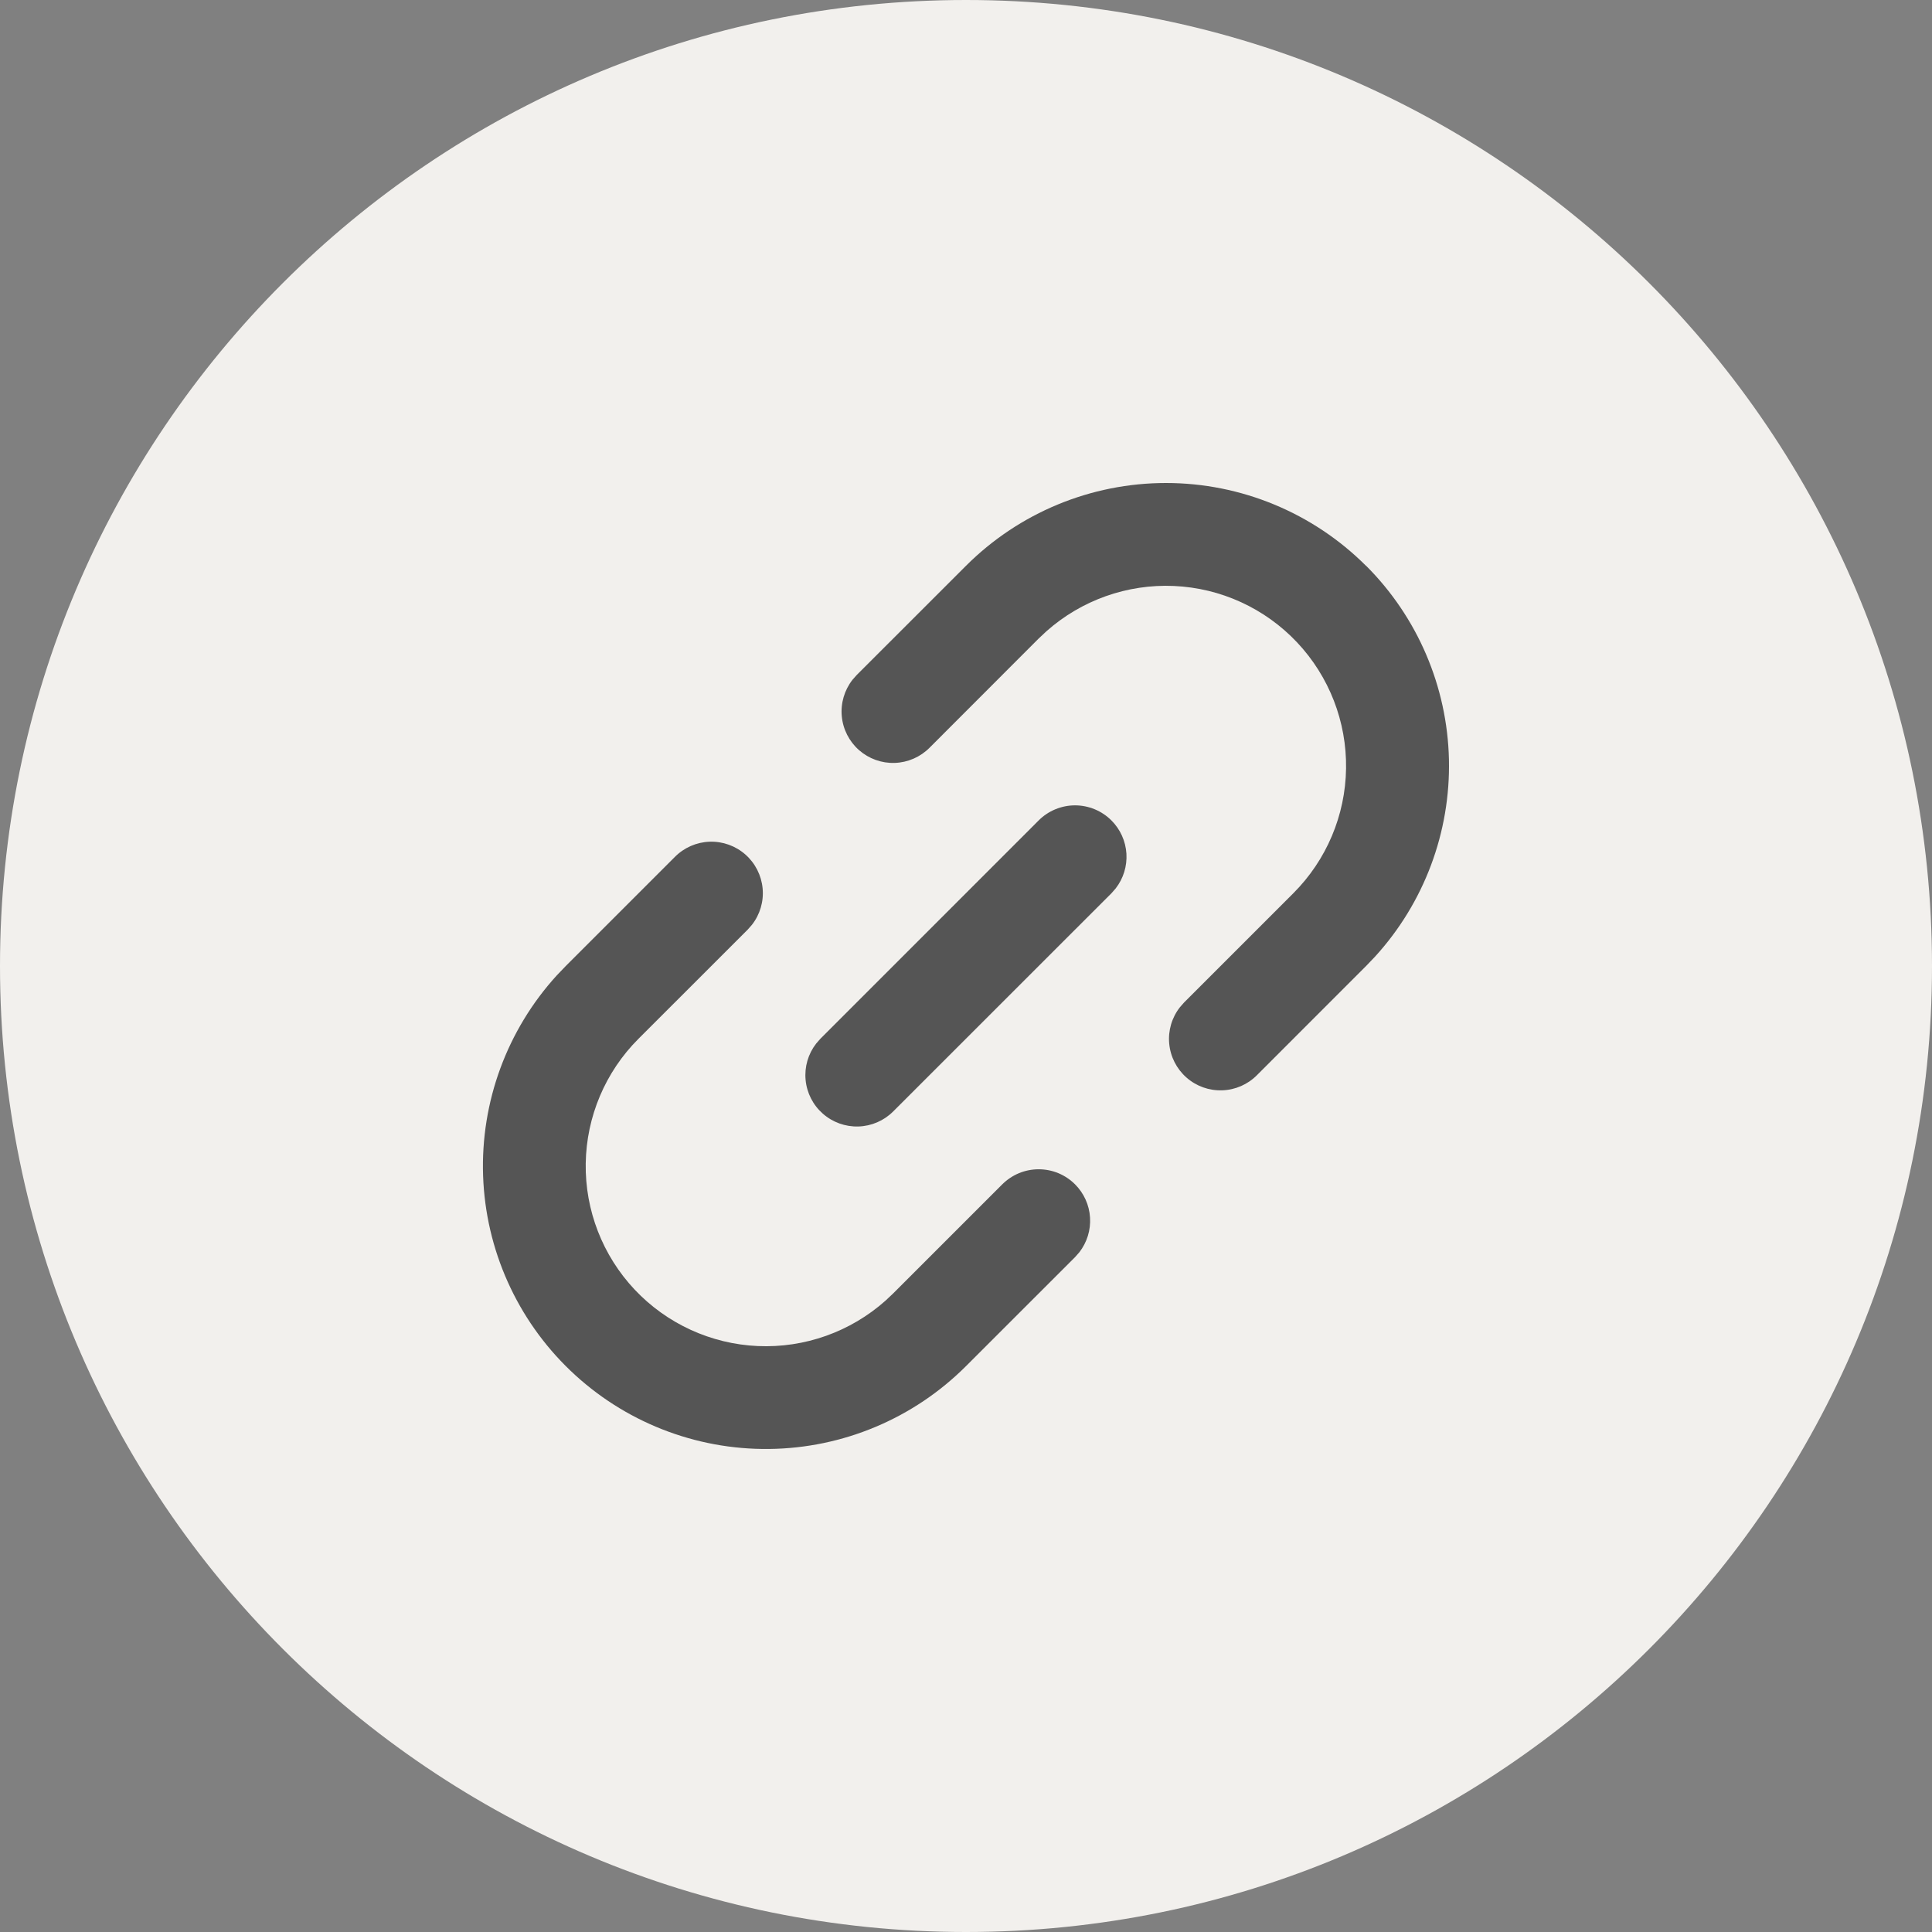
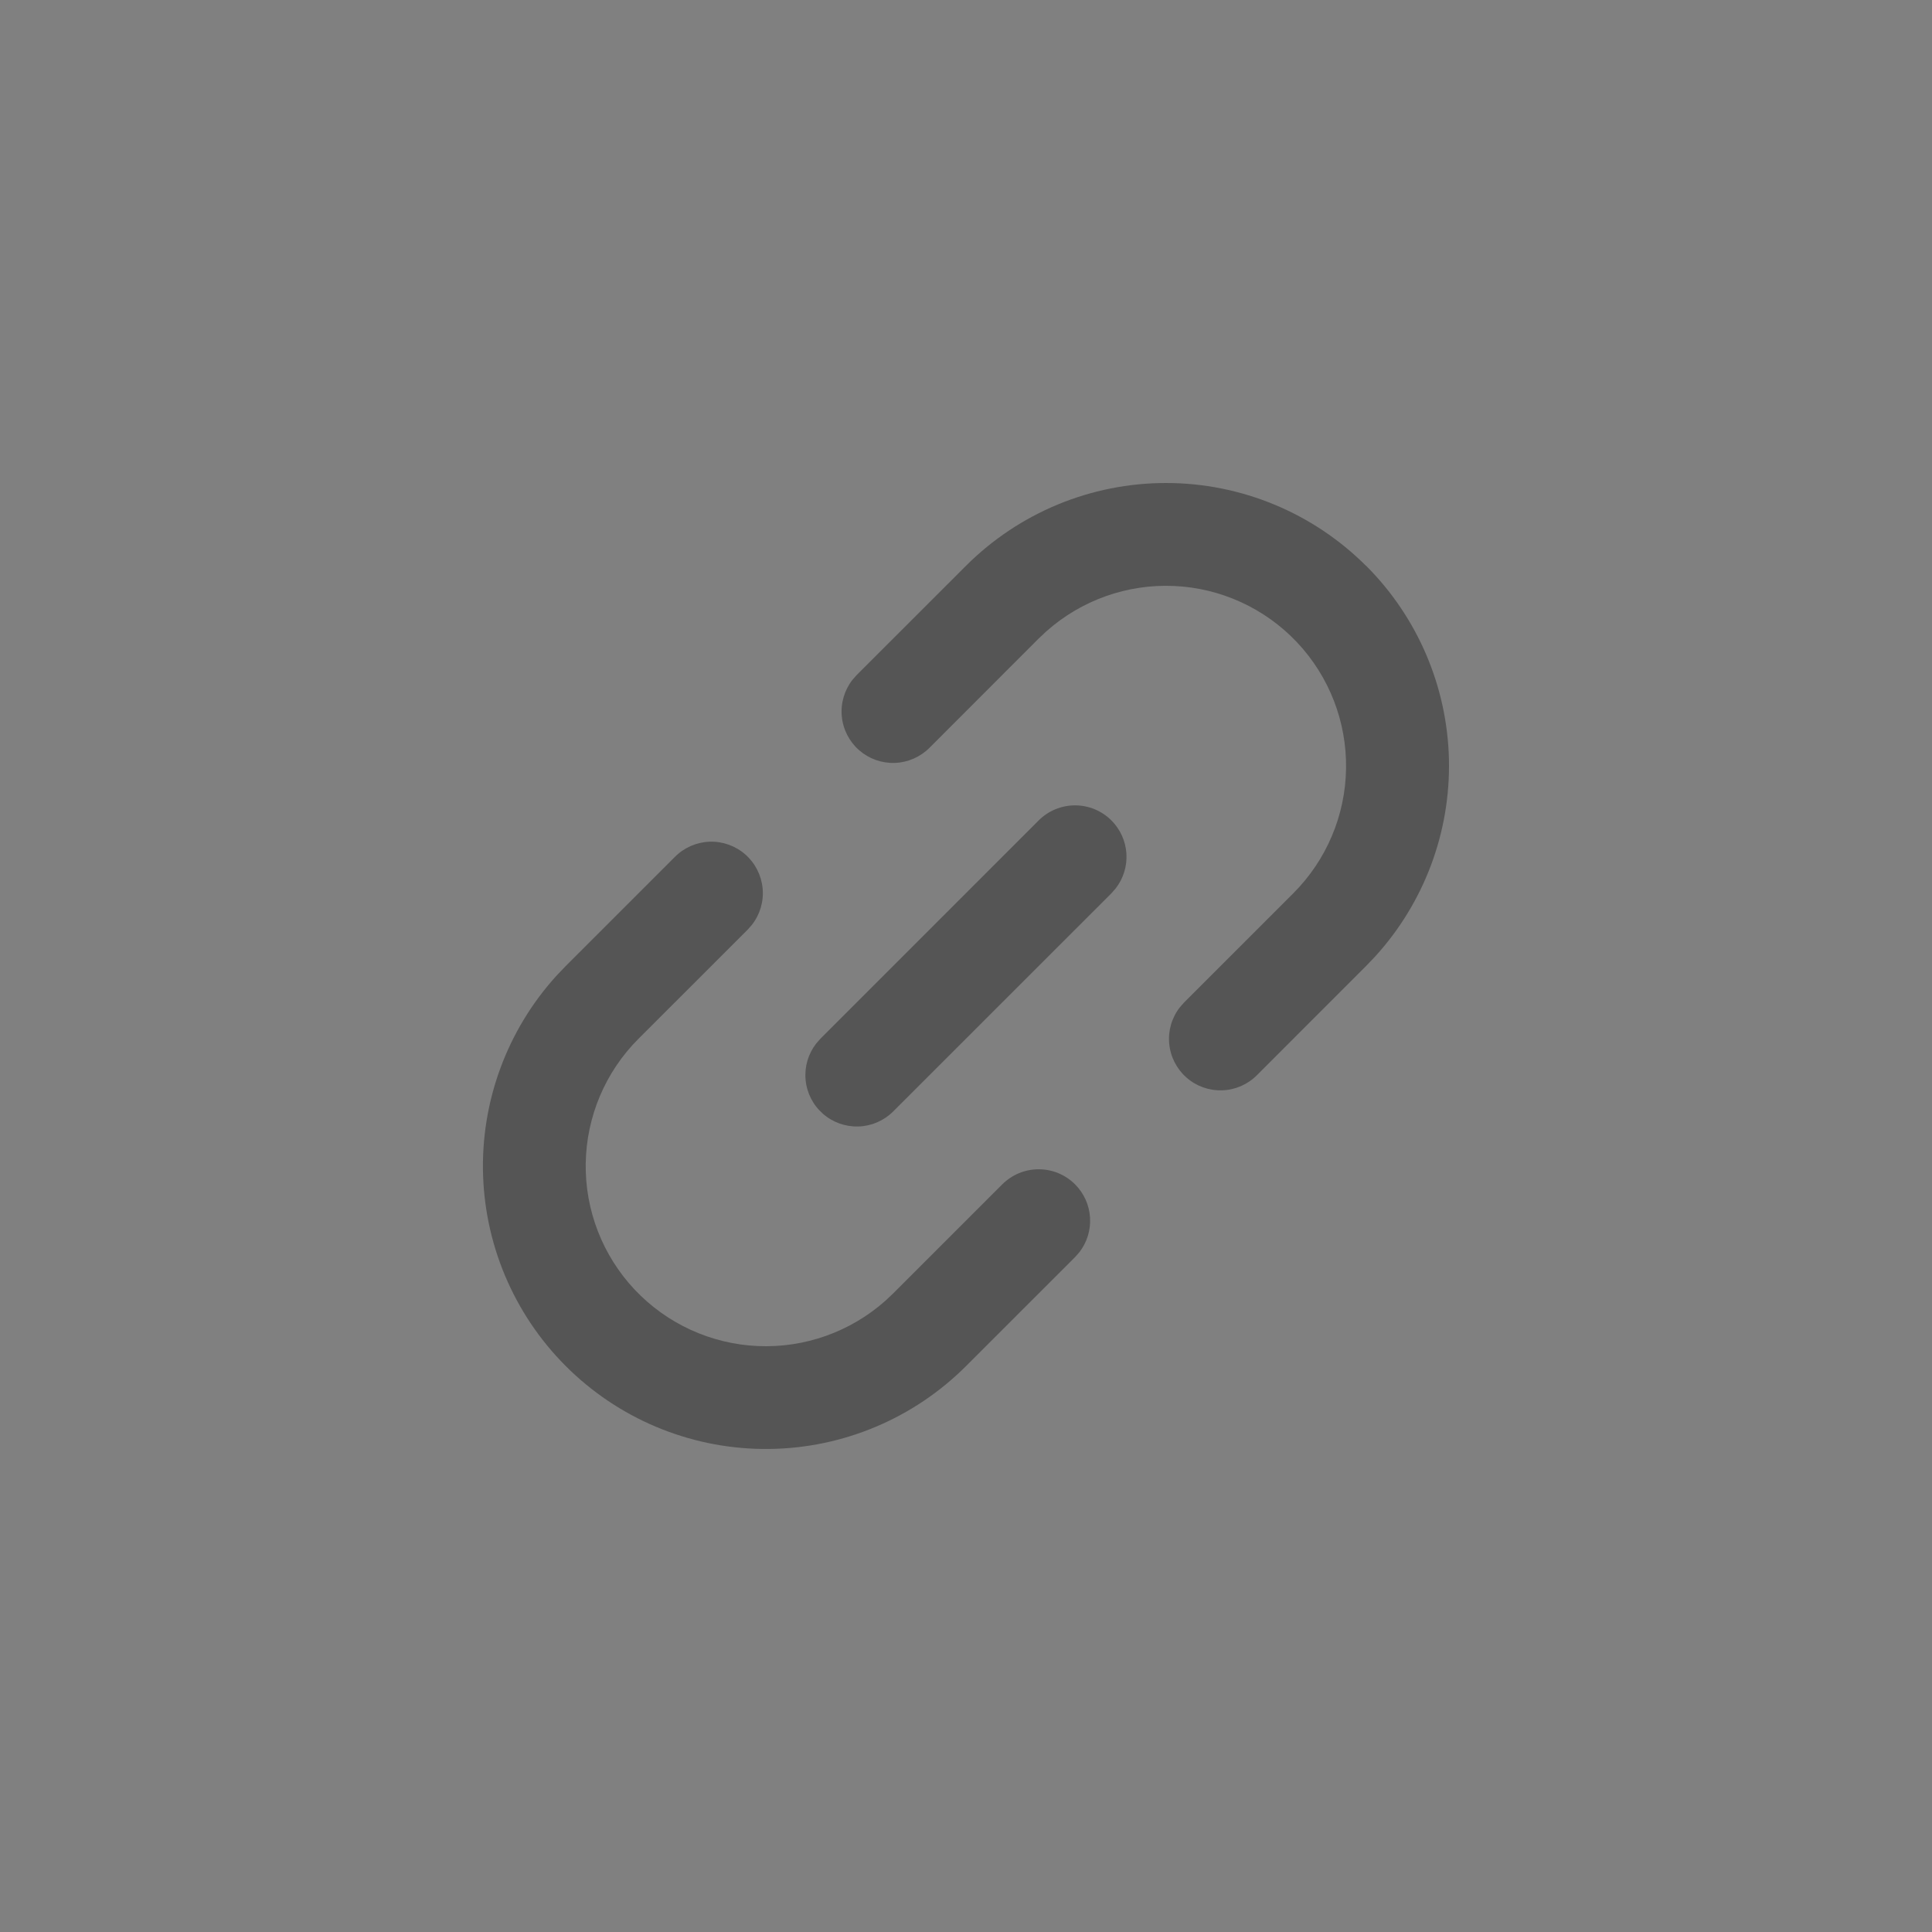
<svg xmlns="http://www.w3.org/2000/svg" width="60" height="60" viewBox="0 0 60 60" fill="none">
  <rect x="0" y="0" width="60" height="60" fill="#808080" stroke="none" />
-   <path d="M30 60C46.569 60 60 46.569 60 30C60 13.431 46.569 0 30 0C13.431 0 0 13.431 0 30C0 46.569 13.431 60 30 60Z" fill="#F2F0ED" />
  <path d="M33.387 36.781C33.662 37.056 33.828 37.422 33.852 37.811C33.877 38.199 33.758 38.583 33.52 38.89L33.387 39.041L29.997 42.429C28.373 44.051 26.179 44.974 23.884 44.999C21.589 45.025 19.375 44.152 17.716 42.567C16.056 40.981 15.083 38.81 15.003 36.516C14.924 34.222 15.745 31.989 17.291 30.292L17.569 30.002L20.958 26.613C21.245 26.323 21.631 26.154 22.039 26.14C22.446 26.126 22.843 26.269 23.149 26.538C23.455 26.808 23.646 27.184 23.684 27.59C23.722 27.996 23.603 28.401 23.351 28.722L23.219 28.872L19.828 32.261C18.799 33.289 18.212 34.679 18.19 36.133C18.168 37.588 18.715 38.994 19.713 40.053C20.711 41.111 22.082 41.739 23.536 41.803C24.989 41.867 26.41 41.362 27.498 40.395L27.737 40.17L31.126 36.781C31.275 36.633 31.451 36.515 31.645 36.434C31.839 36.354 32.047 36.313 32.257 36.313C32.467 36.313 32.675 36.354 32.869 36.434C33.063 36.515 33.239 36.633 33.387 36.781ZM34.517 25.48C34.792 25.755 34.957 26.121 34.982 26.509C35.006 26.898 34.888 27.282 34.65 27.589L34.517 27.741L27.737 34.519C27.45 34.805 27.064 34.972 26.658 34.984C26.253 34.996 25.857 34.854 25.553 34.585C25.248 34.317 25.057 33.943 25.019 33.538C24.98 33.134 25.097 32.731 25.346 32.41L25.478 32.259L32.256 25.48C32.404 25.331 32.581 25.213 32.775 25.133C32.969 25.053 33.176 25.011 33.386 25.011C33.596 25.011 33.804 25.053 33.998 25.133C34.192 25.213 34.368 25.331 34.517 25.48ZM42.426 17.571C44.025 19.17 44.946 21.324 44.998 23.584C45.049 25.845 44.227 28.039 42.703 29.709L42.425 30L39.037 33.389C38.75 33.679 38.364 33.848 37.956 33.861C37.549 33.875 37.151 33.733 36.846 33.463C36.54 33.194 36.349 32.818 36.311 32.412C36.273 32.006 36.392 31.601 36.644 31.28L36.776 31.13L40.165 27.741C41.194 26.712 41.782 25.323 41.803 23.868C41.825 22.413 41.279 21.008 40.281 19.949C39.283 18.89 37.911 18.262 36.458 18.198C35.004 18.134 33.583 18.64 32.496 19.606L32.256 19.831L28.869 23.221C28.582 23.51 28.195 23.679 27.788 23.693C27.38 23.707 26.983 23.564 26.677 23.295C26.371 23.025 26.18 22.649 26.142 22.243C26.105 21.837 26.224 21.432 26.475 21.111L26.608 20.961L29.997 17.574C31.645 15.926 33.88 15 36.211 15C38.541 15 40.776 15.926 42.425 17.574L42.426 17.571Z" fill="#555555" />
</svg>